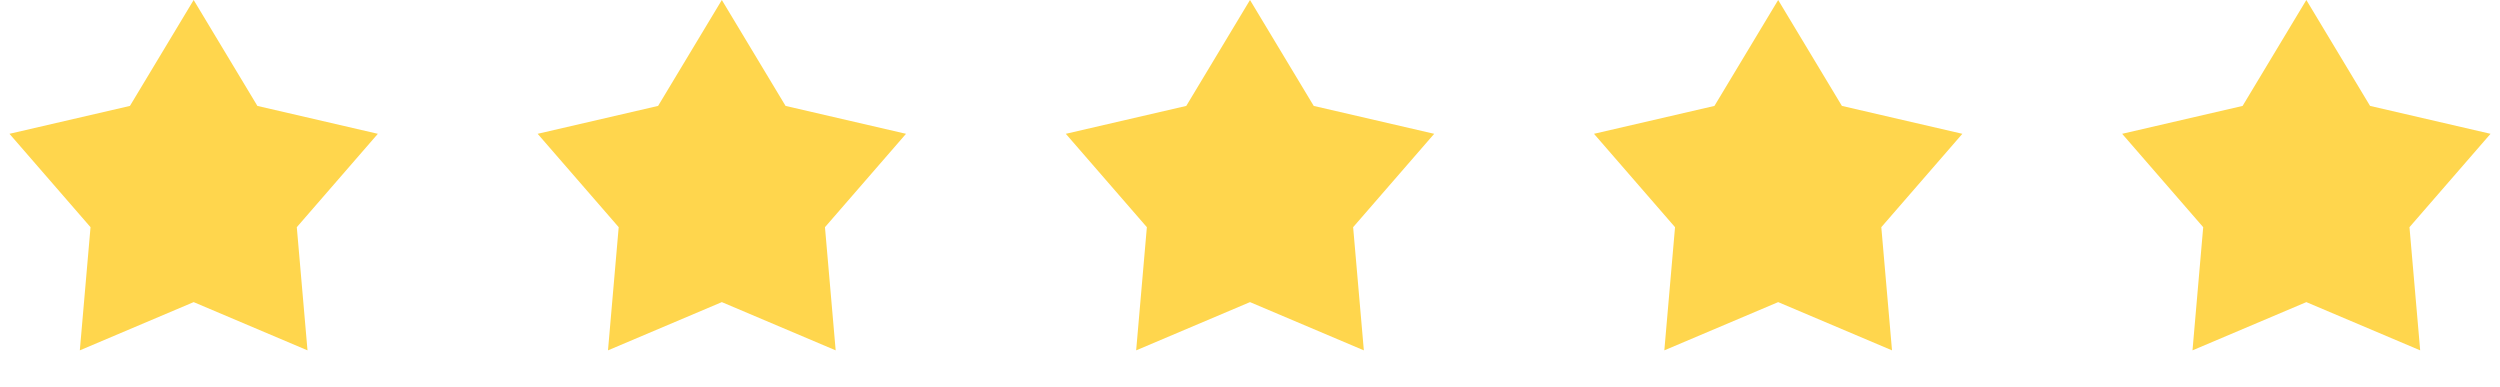
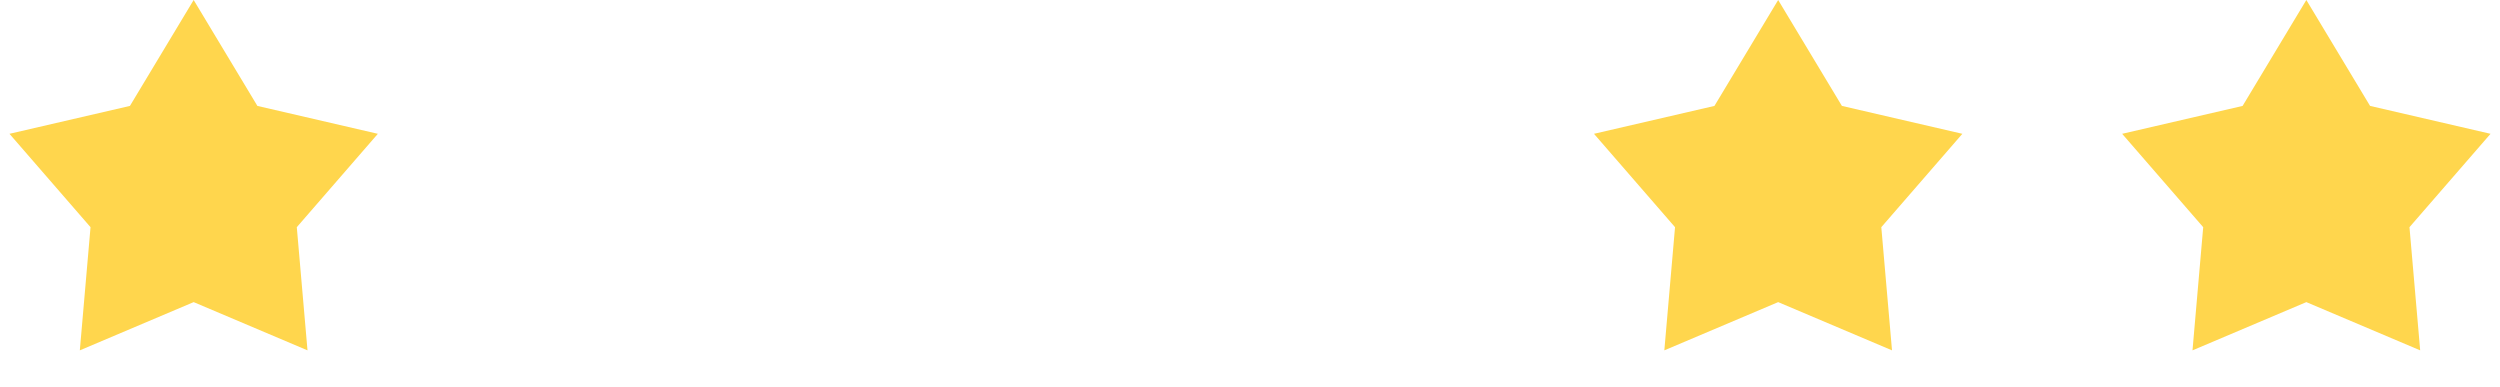
<svg xmlns="http://www.w3.org/2000/svg" width="71" height="11" viewBox="0 0 71 11" fill="none">
  <path d="M5.5 0L7.31 3.008L10.731 3.8L8.429 6.452L8.733 9.95L5.5 8.58L2.267 9.95L2.571 6.452L0.269 3.8L3.69 3.008L5.5 0Z" fill="#FFD64D" />
-   <path d="M20.5 0L22.31 3.008L25.731 3.8L23.429 6.452L23.733 9.95L20.5 8.58L17.267 9.95L17.571 6.452L15.269 3.8L18.69 3.008L20.5 0Z" fill="#FFD64D" />
-   <path d="M35.5 0L37.31 3.008L40.731 3.8L38.429 6.452L38.733 9.95L35.5 8.58L32.267 9.95L32.571 6.452L30.269 3.8L33.69 3.008L35.5 0Z" fill="#FFD64D" />
  <path d="M50.5 0L52.31 3.008L55.731 3.8L53.429 6.452L53.733 9.95L50.5 8.58L47.267 9.95L47.571 6.452L45.269 3.8L48.69 3.008L50.5 0Z" fill="#FFD64D" />
  <path d="M65.5 0L67.31 3.008L70.731 3.8L68.429 6.452L68.733 9.95L65.5 8.58L62.267 9.95L62.571 6.452L60.269 3.8L63.69 3.008L65.5 0Z" fill="#FFD64D" />
</svg>